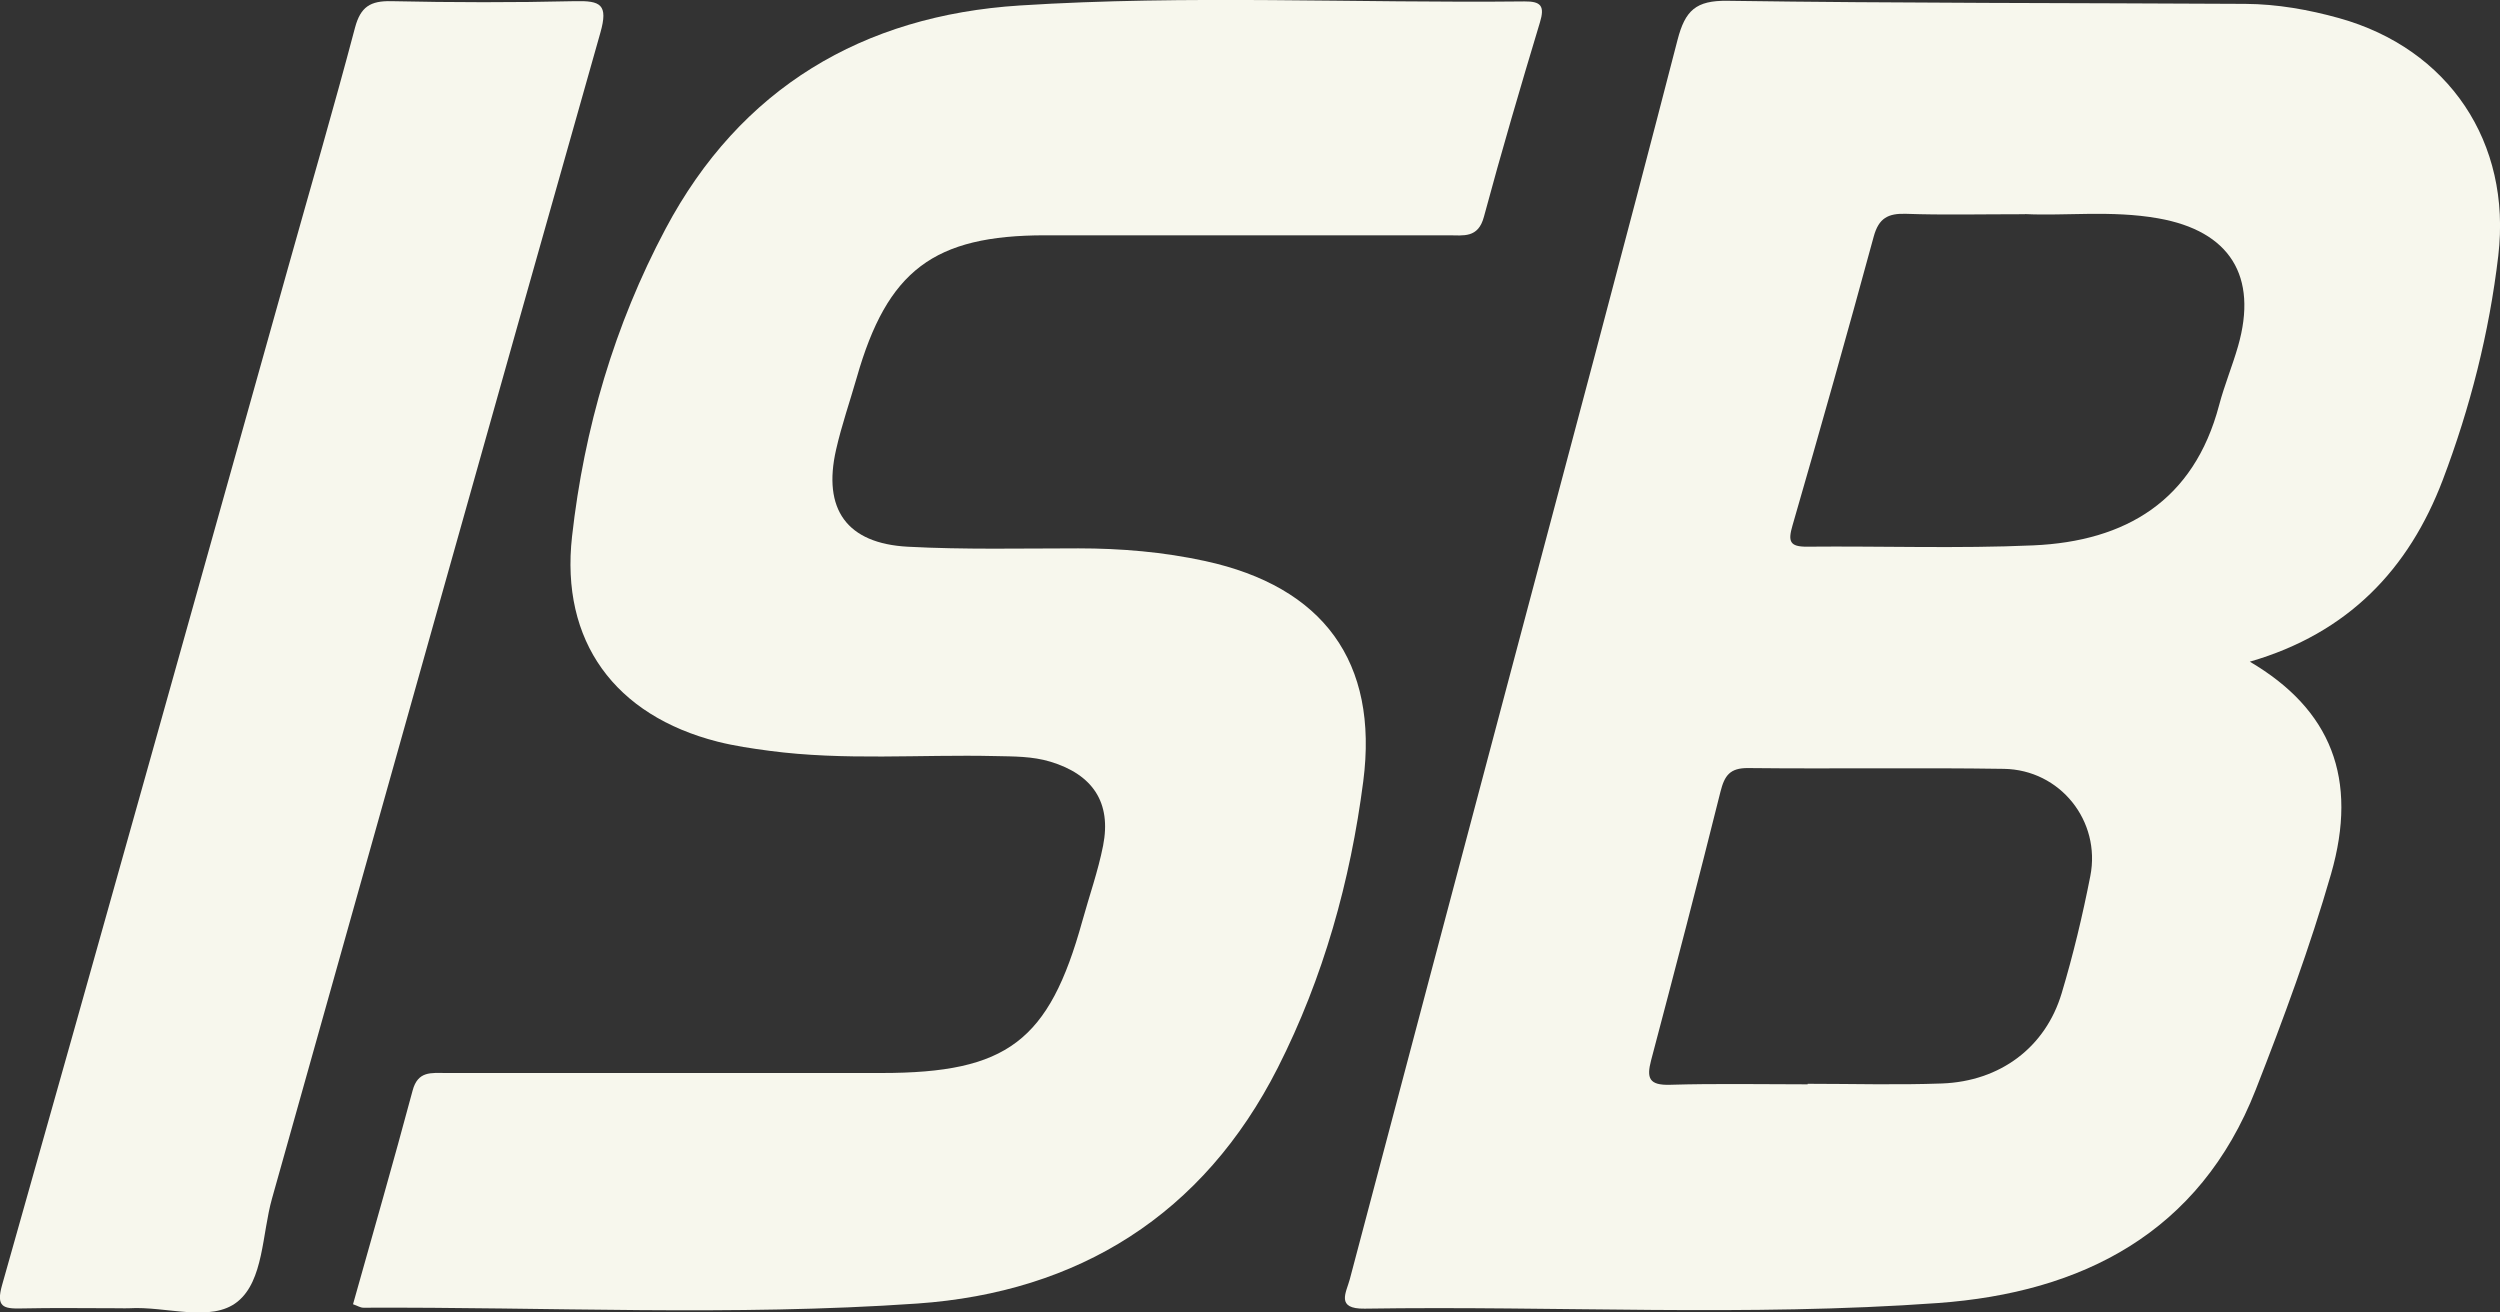
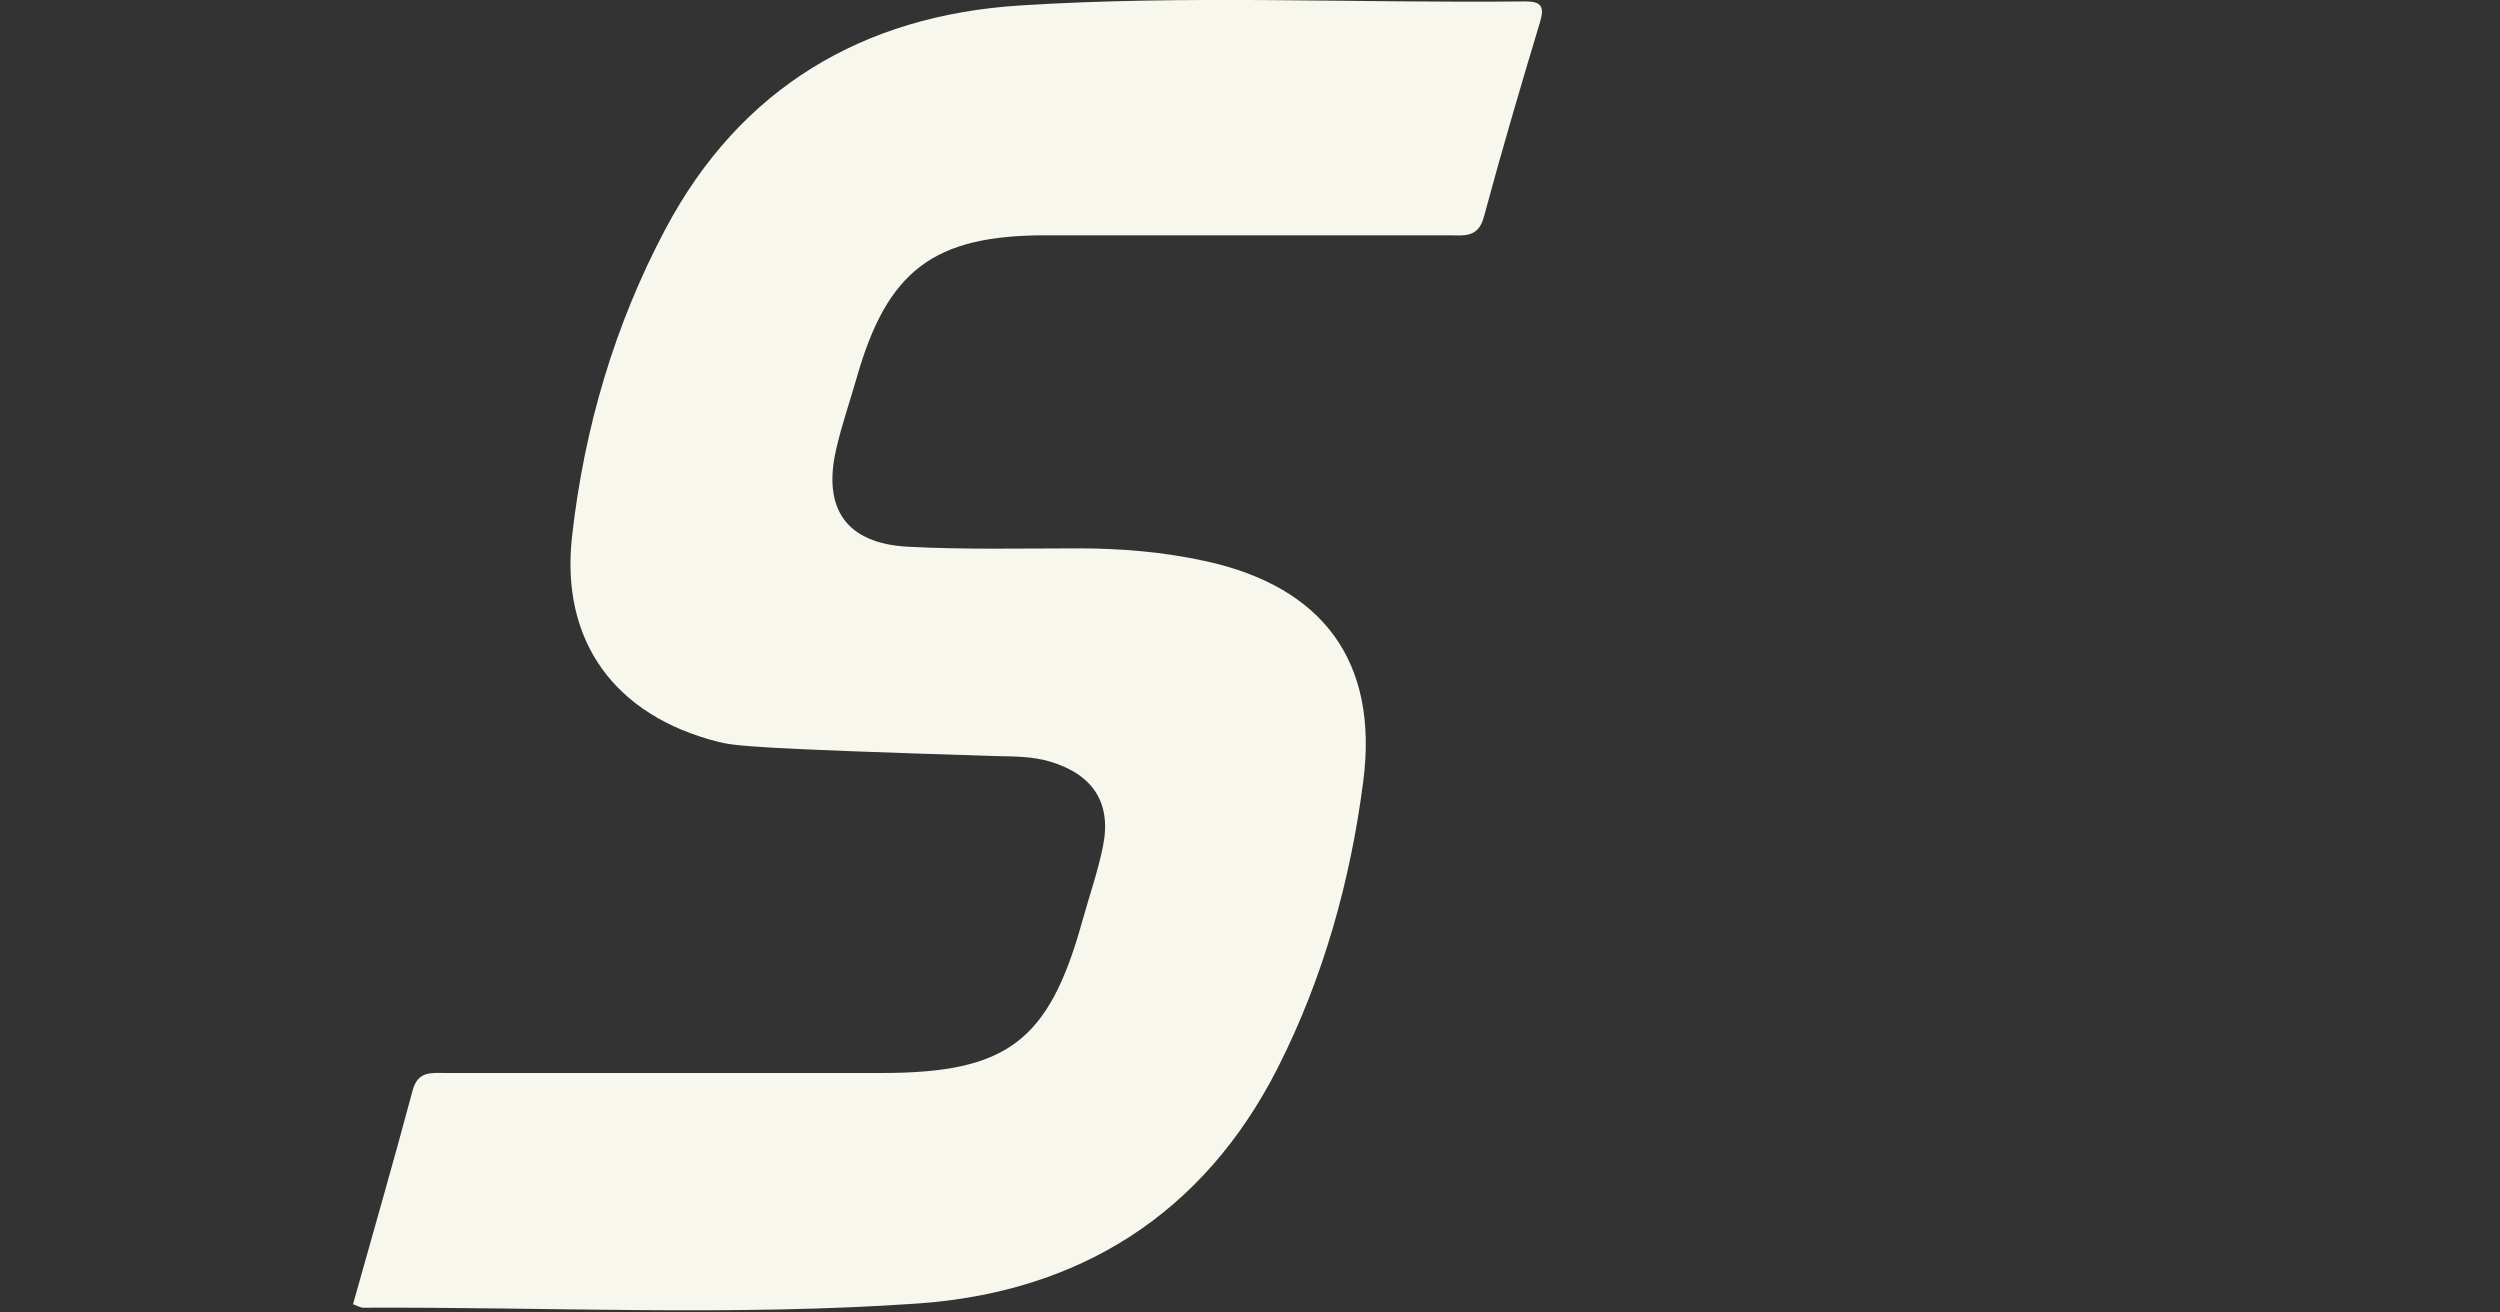
<svg xmlns="http://www.w3.org/2000/svg" width="200" height="105" viewBox="0 0 200 105" fill="none">
  <rect x="0" y="0" width="200" height="105" fill="#333333" stroke="none" />
  <g clip-path="url(#clip0_2031_3536)">
-     <path d="M179.978 52.93C186.486 56.753 188.685 62.282 186.481 69.929C184.796 75.772 182.681 81.505 180.461 87.17C175.969 98.64 166.543 103.411 155.045 104.242C139.788 105.346 124.469 104.457 109.176 104.692C106.836 104.729 107.701 103.4 107.98 102.354C112.241 86.202 116.534 70.055 120.816 53.908C125.298 37.008 129.833 20.118 134.204 3.186C134.813 0.838 135.669 0.027 138.203 0.064C152.011 0.262 165.819 0.231 179.627 0.31C182.172 0.325 184.681 0.77 187.126 1.45C195.906 3.898 200.929 11.399 199.863 20.453C199.139 26.62 197.612 32.624 195.418 38.404C192.715 45.513 187.872 50.654 179.984 52.935L179.978 52.93ZM162.009 17.137C158.43 17.137 155.459 17.21 152.489 17.105C151.046 17.058 150.3 17.445 149.896 18.931C147.797 26.651 145.619 34.356 143.399 42.04C143.037 43.29 143.152 43.75 144.575 43.734C150.605 43.677 156.645 43.897 162.66 43.63C170.075 43.305 175.512 40.047 177.527 32.42C177.947 30.825 178.588 29.287 179.044 27.697C180.655 22.085 178.388 18.476 172.652 17.466C168.921 16.807 165.147 17.288 162.009 17.126V17.137ZM144.611 86.751C144.611 86.751 144.611 86.72 144.611 86.704C148.196 86.704 151.78 86.809 155.359 86.678C160.015 86.505 163.636 83.791 164.932 79.465C165.856 76.384 166.606 73.246 167.225 70.086C168.091 65.677 164.806 61.576 160.308 61.508C153.491 61.404 146.674 61.519 139.857 61.445C138.387 61.43 137.962 62.047 137.637 63.339C135.847 70.515 133.979 77.671 132.089 84.821C131.712 86.249 131.927 86.83 133.59 86.783C137.259 86.673 140.932 86.746 144.601 86.746L144.611 86.751Z" fill="#F7F7ED" />
-     <path d="M28.24 104.345C29.846 98.623 31.484 92.943 33.011 87.236C33.431 85.662 34.507 85.84 35.64 85.84C47.27 85.84 58.894 85.84 70.524 85.84C80.574 85.84 83.923 83.303 86.583 73.694C87.14 71.68 87.843 69.698 88.247 67.658C88.929 64.2 87.418 61.962 84.033 60.936C82.579 60.497 81.104 60.518 79.619 60.486C73.594 60.345 67.554 60.863 61.545 60.063C60.159 59.88 58.769 59.676 57.42 59.336C49.191 57.243 44.819 51.307 45.764 42.911C46.729 34.286 49.159 25.99 53.242 18.312C59.225 7.04 69.034 1.239 81.577 0.439C95.012 -0.419 108.494 0.261 121.956 0.114C123.299 0.099 123.588 0.496 123.194 1.793C121.636 6.961 120.114 12.14 118.712 17.349C118.25 19.076 117.075 18.824 115.884 18.824C105.13 18.824 94.377 18.824 83.624 18.824C74.697 18.824 70.986 21.633 68.54 30.206C67.989 32.131 67.328 34.025 66.887 35.971C65.801 40.736 67.732 43.477 72.629 43.738C77.163 43.979 81.718 43.869 86.263 43.869C89.685 43.869 93.075 44.156 96.413 44.883C105.844 46.934 110.3 52.928 109.061 62.505C108.032 70.477 105.875 78.218 102.223 85.421C96.266 97.164 86.29 103.383 73.379 104.283C58.642 105.308 43.843 104.549 29.069 104.617C28.833 104.617 28.592 104.461 28.245 104.34L28.24 104.345Z" fill="#F7F7ED" />
-     <path d="M9.552 104.66C6.928 104.66 4.304 104.618 1.68 104.676C0.247 104.707 -0.325 104.545 0.168 102.798C7.851 75.661 15.445 48.499 23.066 21.341C24.85 14.97 26.708 8.62 28.398 2.223C28.844 0.539 29.631 0.058 31.305 0.094C36.202 0.199 41.098 0.209 45.995 0.094C48.047 0.047 48.676 0.345 48.026 2.631C39.214 33.701 30.507 64.803 21.759 95.888C20.961 98.728 21.092 102.448 19.003 104.132C16.894 105.832 13.288 104.482 10.344 104.66C10.082 104.676 9.819 104.66 9.557 104.66H9.552Z" fill="#F7F7ED" />
+     <path d="M28.24 104.345C29.846 98.623 31.484 92.943 33.011 87.236C33.431 85.662 34.507 85.84 35.64 85.84C47.27 85.84 58.894 85.84 70.524 85.84C80.574 85.84 83.923 83.303 86.583 73.694C87.14 71.68 87.843 69.698 88.247 67.658C88.929 64.2 87.418 61.962 84.033 60.936C82.579 60.497 81.104 60.518 79.619 60.486C60.159 59.88 58.769 59.676 57.42 59.336C49.191 57.243 44.819 51.307 45.764 42.911C46.729 34.286 49.159 25.99 53.242 18.312C59.225 7.04 69.034 1.239 81.577 0.439C95.012 -0.419 108.494 0.261 121.956 0.114C123.299 0.099 123.588 0.496 123.194 1.793C121.636 6.961 120.114 12.14 118.712 17.349C118.25 19.076 117.075 18.824 115.884 18.824C105.13 18.824 94.377 18.824 83.624 18.824C74.697 18.824 70.986 21.633 68.54 30.206C67.989 32.131 67.328 34.025 66.887 35.971C65.801 40.736 67.732 43.477 72.629 43.738C77.163 43.979 81.718 43.869 86.263 43.869C89.685 43.869 93.075 44.156 96.413 44.883C105.844 46.934 110.3 52.928 109.061 62.505C108.032 70.477 105.875 78.218 102.223 85.421C96.266 97.164 86.29 103.383 73.379 104.283C58.642 105.308 43.843 104.549 29.069 104.617C28.833 104.617 28.592 104.461 28.245 104.34L28.24 104.345Z" fill="#F7F7ED" />
  </g>
  <defs>
    <clipPath id="clip0_2031_3536">
      <rect width="200" height="105" fill="white" />
    </clipPath>
  </defs>
</svg>